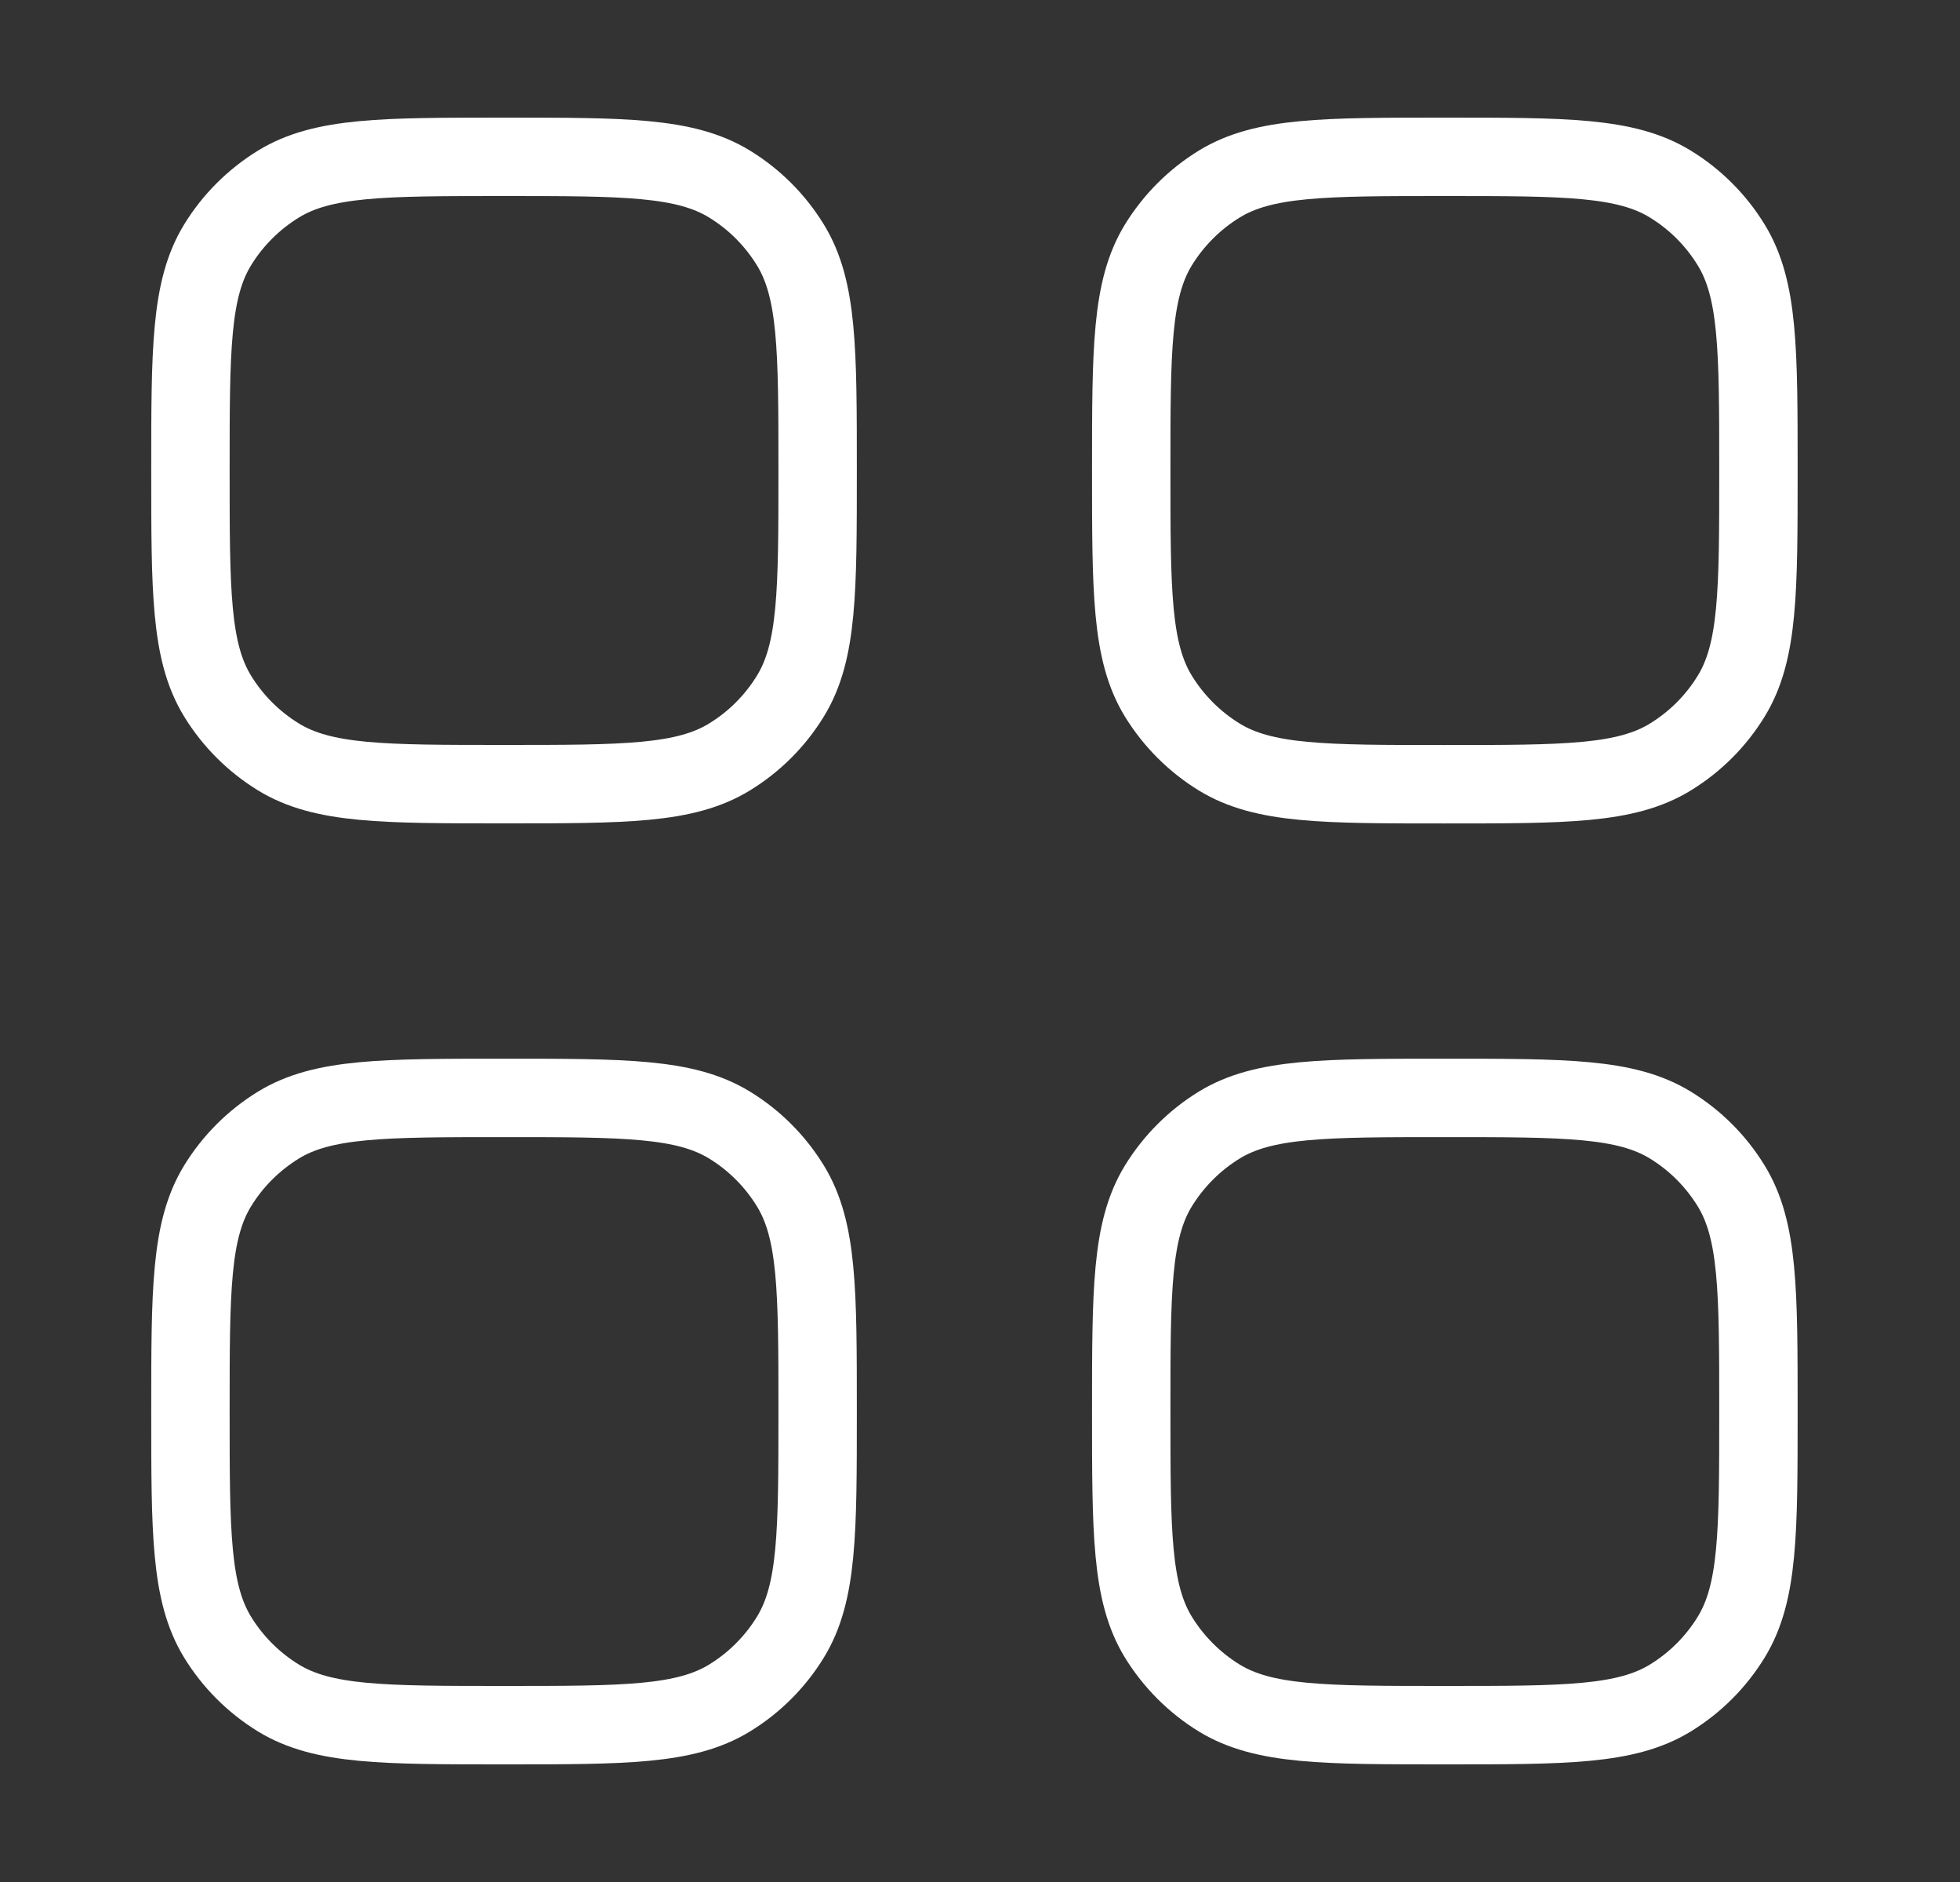
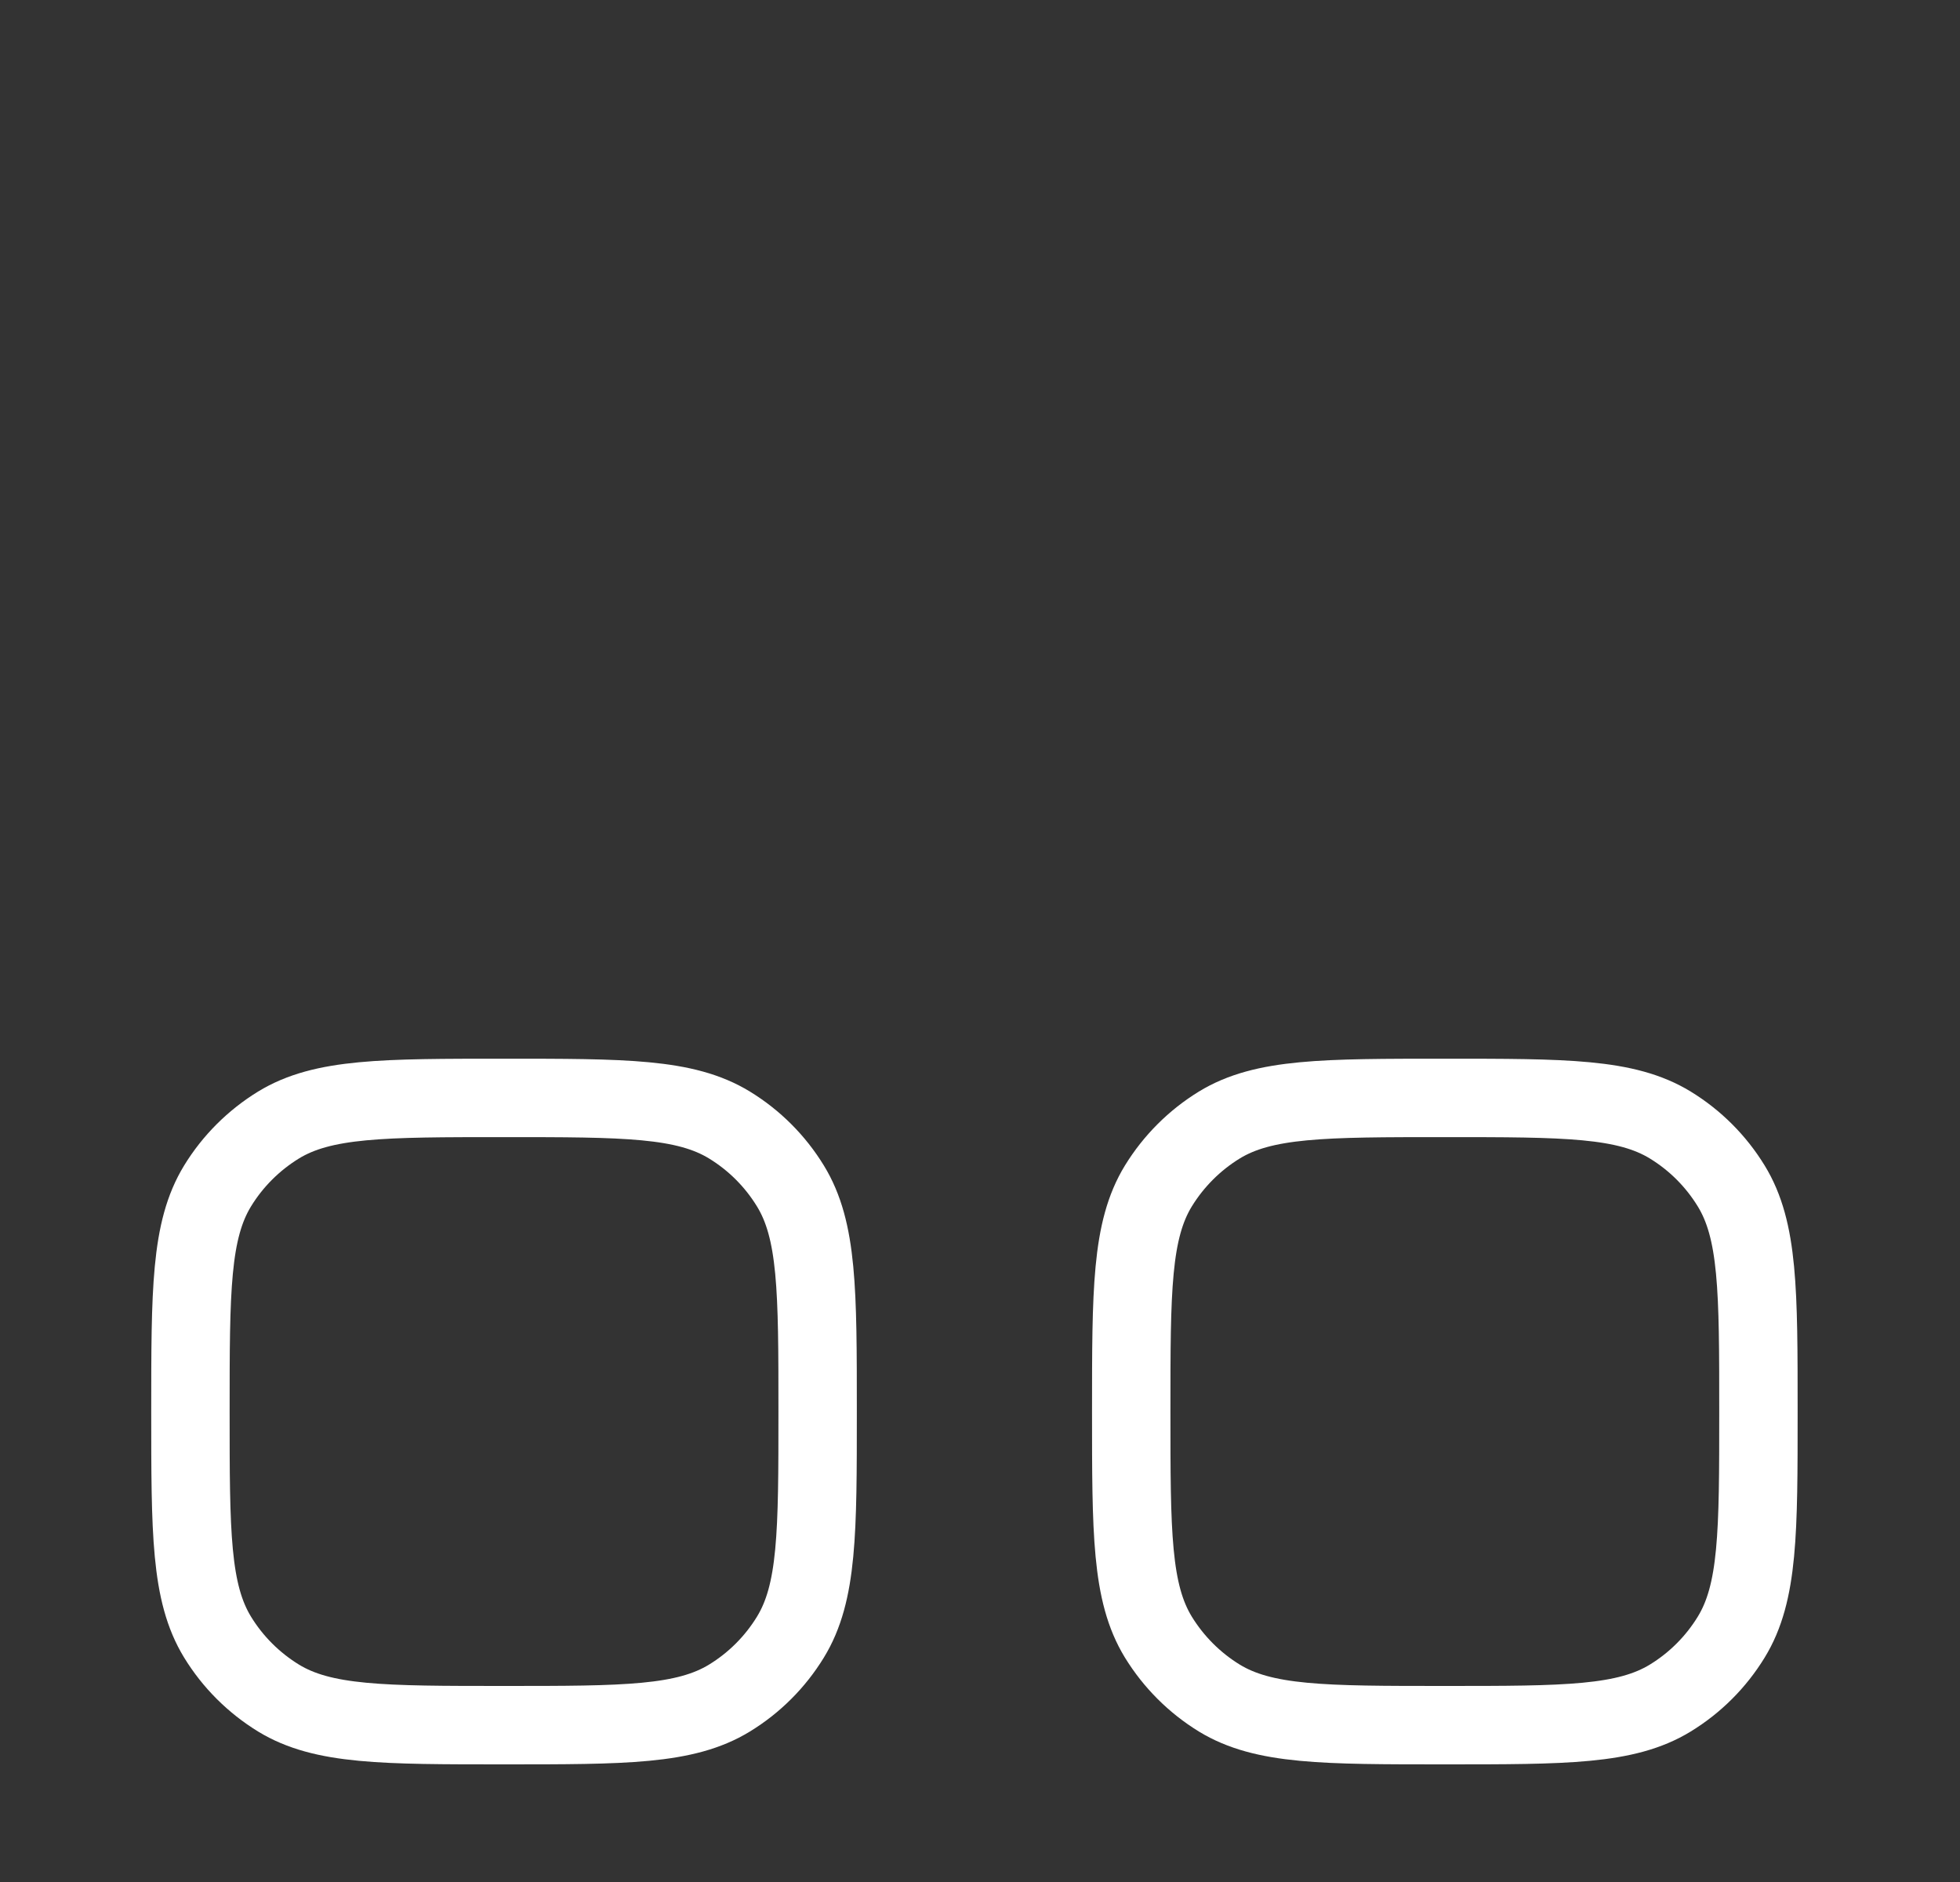
<svg xmlns="http://www.w3.org/2000/svg" width="25" height="24" viewBox="0 0 25 24" fill="none">
  <rect x="0" y="0" width="25" height="24" fill="#333333" stroke="none" />
  <path d="M2.429 18C2.429 16.46 2.429 15.69 2.775 15.124C2.969 14.807 3.236 14.541 3.552 14.347C4.118 14.001 4.888 14.001 6.429 14.001C7.969 14.001 8.739 14.001 9.305 14.347C9.622 14.541 9.888 14.807 10.082 15.124C10.429 15.69 10.429 16.46 10.429 18C10.429 19.541 10.429 20.311 10.082 20.877C9.888 21.194 9.622 21.46 9.305 21.654C8.739 22 7.969 22 6.429 22C4.888 22 4.118 22 3.552 21.654C3.236 21.46 2.969 21.194 2.775 20.877C2.429 20.311 2.429 19.541 2.429 18Z" stroke="white" />
  <path d="M14.429 18C14.429 16.46 14.429 15.69 14.775 15.124C14.97 14.807 15.236 14.541 15.552 14.347C16.118 14.001 16.888 14.001 18.429 14.001C19.969 14.001 20.739 14.001 21.305 14.347C21.622 14.541 21.888 14.807 22.082 15.124C22.429 15.69 22.429 16.46 22.429 18C22.429 19.541 22.429 20.311 22.082 20.877C21.888 21.194 21.622 21.46 21.305 21.654C20.739 22 19.969 22 18.429 22C16.888 22 16.118 22 15.552 21.654C15.236 21.46 14.97 21.194 14.775 20.877C14.429 20.311 14.429 19.541 14.429 18Z" stroke="white" />
-   <path d="M2.429 6C2.429 4.46 2.429 3.689 2.775 3.124C2.969 2.807 3.236 2.541 3.552 2.347C4.118 2 4.888 2 6.429 2C7.969 2 8.739 2 9.305 2.347C9.622 2.541 9.888 2.807 10.082 3.124C10.429 3.689 10.429 4.46 10.429 6C10.429 7.54 10.429 8.311 10.082 8.876C9.888 9.193 9.622 9.459 9.305 9.653C8.739 10 7.969 10 6.429 10C4.888 10 4.118 10 3.552 9.653C3.236 9.459 2.969 9.193 2.775 8.876C2.429 8.311 2.429 7.54 2.429 6Z" stroke="white" />
-   <path d="M14.429 6C14.429 4.46 14.429 3.69 14.775 3.124C14.97 2.807 15.236 2.541 15.552 2.347C16.118 2 16.888 2 18.429 2C19.969 2 20.739 2 21.305 2.347C21.622 2.541 21.888 2.807 22.082 3.124C22.429 3.69 22.429 4.46 22.429 6C22.429 7.541 22.429 8.311 22.082 8.877C21.888 9.194 21.622 9.46 21.305 9.654C20.739 10.001 19.969 10.001 18.429 10.001C16.888 10.001 16.118 10.001 15.552 9.654C15.236 9.46 14.97 9.194 14.775 8.877C14.429 8.311 14.429 7.541 14.429 6Z" stroke="white" />
</svg>